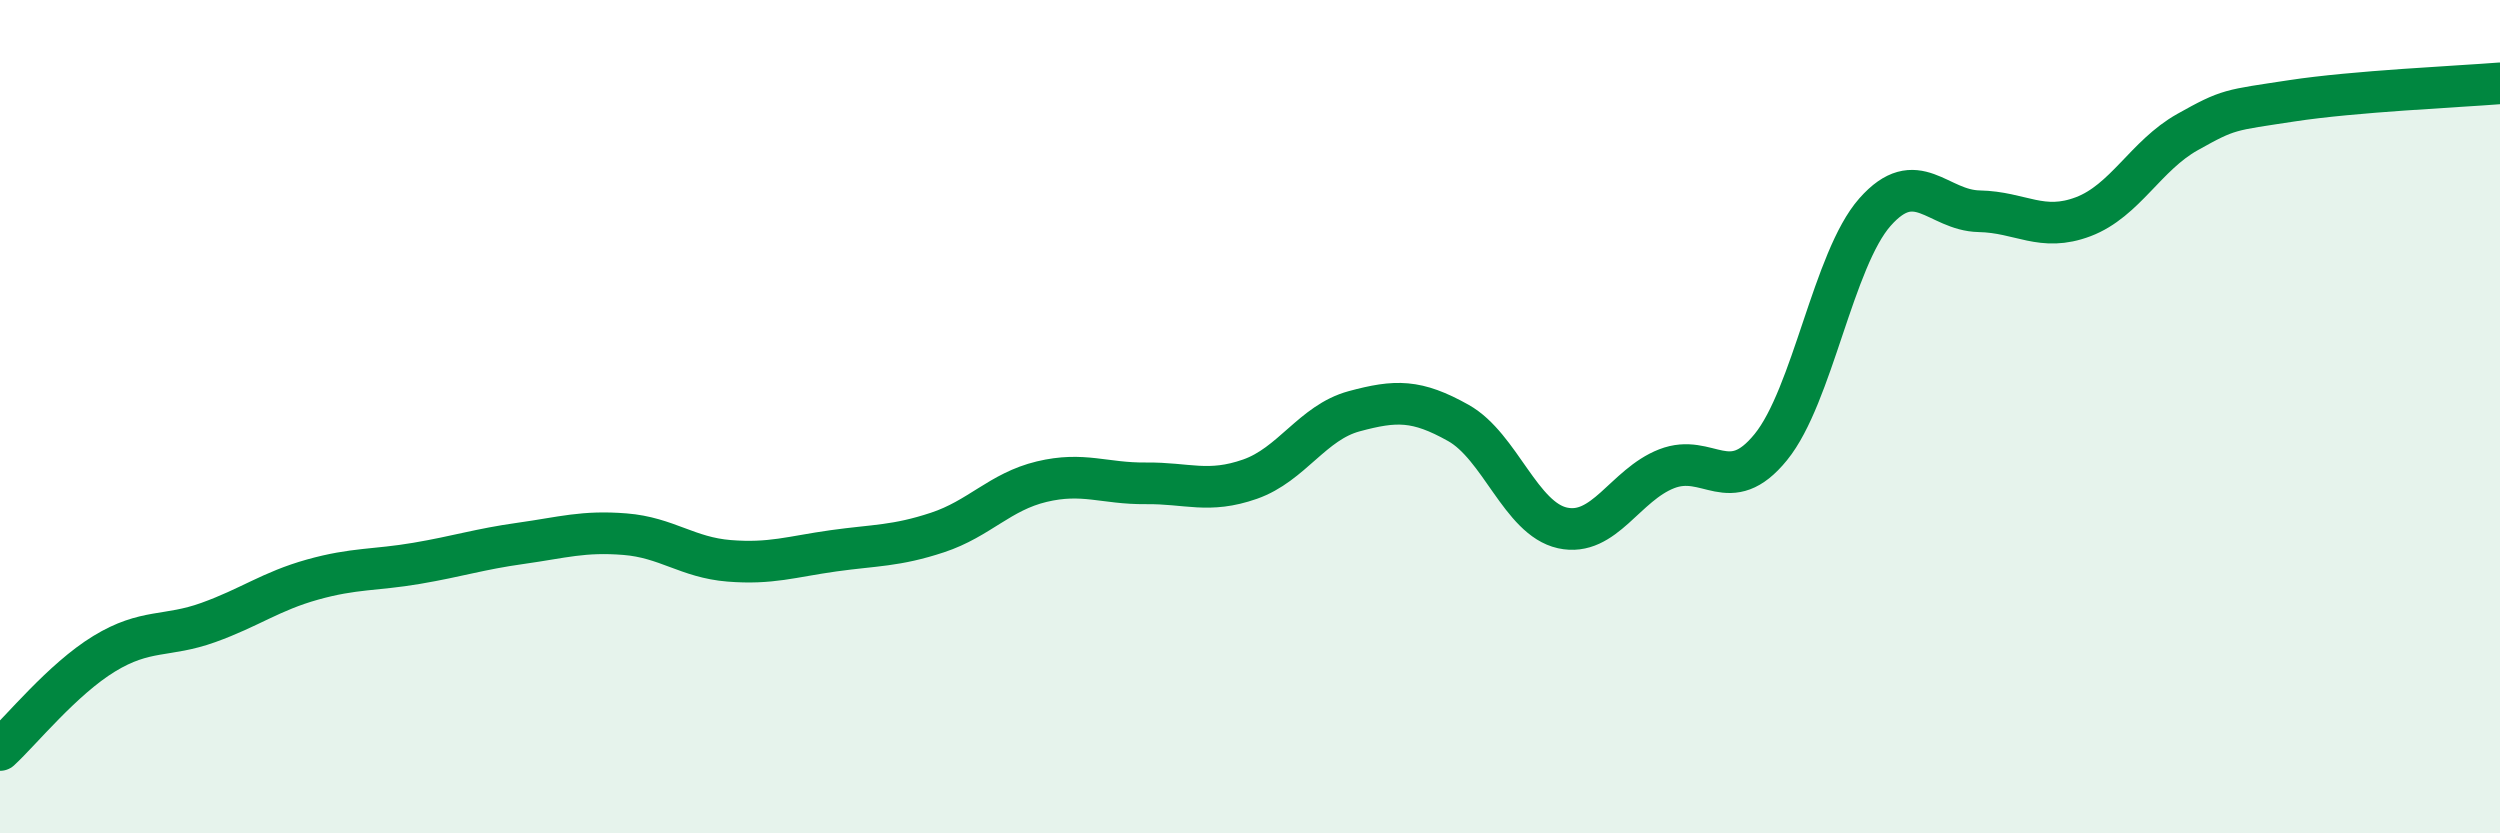
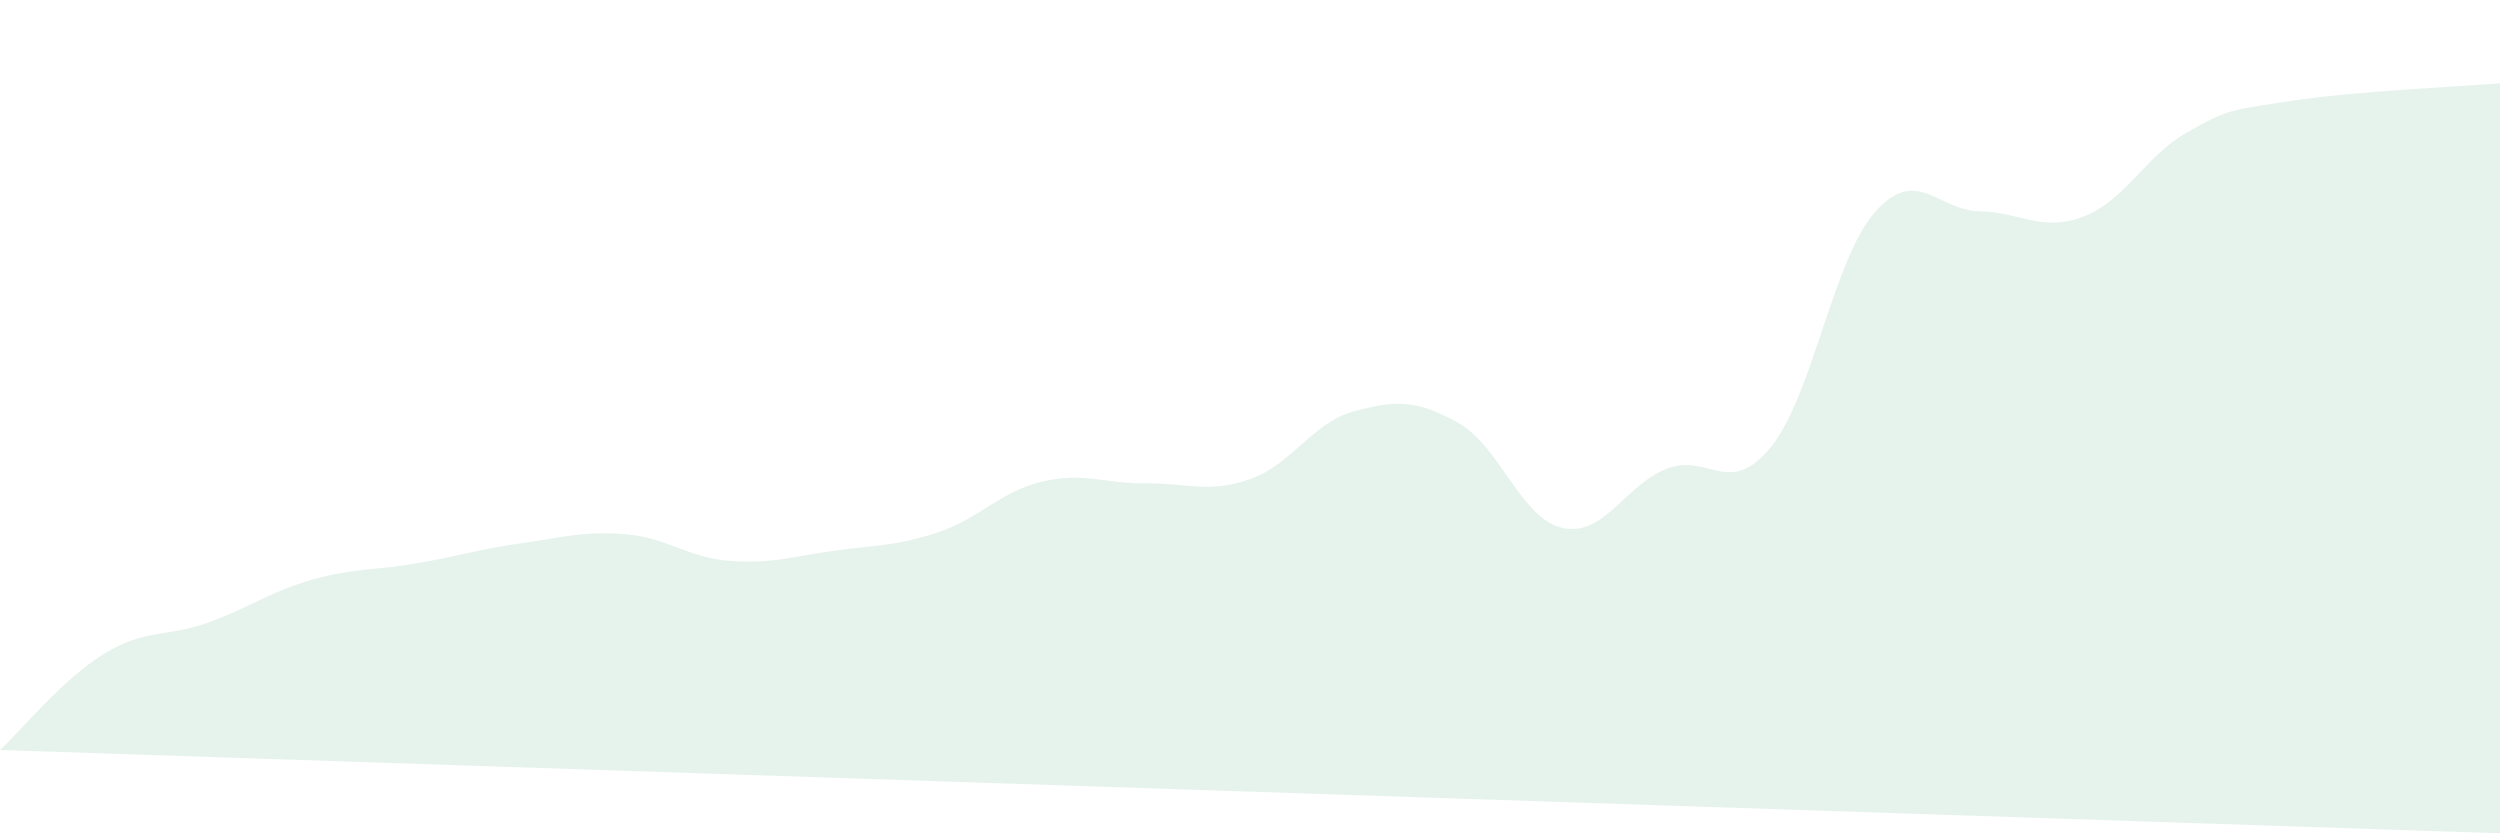
<svg xmlns="http://www.w3.org/2000/svg" width="60" height="20" viewBox="0 0 60 20">
-   <path d="M 0,18 C 0.5,17.54 1.5,16.3 2.5,15.69 C 3.5,15.08 4,15.3 5,14.94 C 6,14.58 6.5,14.19 7.5,13.91 C 8.5,13.63 9,13.69 10,13.52 C 11,13.35 11.5,13.18 12.5,13.04 C 13.5,12.9 14,12.74 15,12.82 C 16,12.9 16.5,13.38 17.5,13.46 C 18.5,13.54 19,13.36 20,13.22 C 21,13.08 21.5,13.11 22.5,12.78 C 23.5,12.45 24,11.8 25,11.56 C 26,11.32 26.5,11.61 27.5,11.6 C 28.5,11.59 29,11.85 30,11.5 C 31,11.15 31.5,10.14 32.5,9.87 C 33.5,9.6 34,9.59 35,10.15 C 36,10.71 36.5,12.45 37.5,12.67 C 38.5,12.89 39,11.64 40,11.25 C 41,10.86 41.5,11.96 42.5,10.73 C 43.5,9.5 44,6.22 45,5.09 C 46,3.96 46.5,5.05 47.5,5.07 C 48.5,5.09 49,5.58 50,5.2 C 51,4.82 51.5,3.73 52.5,3.17 C 53.5,2.61 53.5,2.65 55,2.42 C 56.5,2.19 59,2.08 60,2L60 20L0 20Z" fill="#008740" opacity="0.1" stroke-linecap="round" stroke-linejoin="round" />
-   <path d="M 0,18 C 0.5,17.54 1.5,16.3 2.5,15.69 C 3.5,15.08 4,15.3 5,14.94 C 6,14.58 6.5,14.19 7.5,13.91 C 8.5,13.63 9,13.69 10,13.52 C 11,13.35 11.5,13.18 12.5,13.04 C 13.5,12.9 14,12.74 15,12.82 C 16,12.9 16.5,13.38 17.5,13.46 C 18.5,13.54 19,13.36 20,13.22 C 21,13.08 21.5,13.11 22.5,12.78 C 23.5,12.45 24,11.8 25,11.56 C 26,11.32 26.5,11.61 27.5,11.6 C 28.5,11.59 29,11.85 30,11.5 C 31,11.15 31.5,10.14 32.5,9.87 C 33.5,9.6 34,9.59 35,10.15 C 36,10.71 36.5,12.45 37.5,12.67 C 38.5,12.89 39,11.64 40,11.25 C 41,10.86 41.5,11.96 42.5,10.73 C 43.5,9.5 44,6.22 45,5.09 C 46,3.96 46.5,5.05 47.5,5.07 C 48.5,5.09 49,5.58 50,5.2 C 51,4.82 51.5,3.73 52.5,3.17 C 53.5,2.61 53.5,2.65 55,2.42 C 56.5,2.19 59,2.08 60,2" stroke="#008740" stroke-width="1" fill="none" stroke-linecap="round" stroke-linejoin="round" />
+   <path d="M 0,18 C 0.5,17.54 1.5,16.3 2.5,15.69 C 3.5,15.08 4,15.3 5,14.94 C 6,14.58 6.5,14.19 7.5,13.91 C 8.5,13.63 9,13.69 10,13.52 C 11,13.35 11.5,13.18 12.5,13.04 C 13.5,12.9 14,12.74 15,12.82 C 16,12.9 16.5,13.38 17.5,13.46 C 18.5,13.54 19,13.36 20,13.22 C 21,13.08 21.5,13.11 22.5,12.78 C 23.5,12.45 24,11.8 25,11.56 C 26,11.32 26.5,11.61 27.5,11.6 C 28.5,11.59 29,11.85 30,11.5 C 31,11.15 31.5,10.14 32.5,9.87 C 33.5,9.6 34,9.59 35,10.15 C 36,10.71 36.5,12.45 37.5,12.67 C 38.5,12.89 39,11.64 40,11.25 C 41,10.86 41.5,11.96 42.5,10.73 C 43.5,9.5 44,6.22 45,5.09 C 46,3.96 46.5,5.05 47.5,5.07 C 48.5,5.09 49,5.58 50,5.2 C 51,4.82 51.5,3.73 52.5,3.17 C 53.5,2.61 53.5,2.65 55,2.42 C 56.5,2.19 59,2.08 60,2L60 20Z" fill="#008740" opacity="0.1" stroke-linecap="round" stroke-linejoin="round" />
</svg>